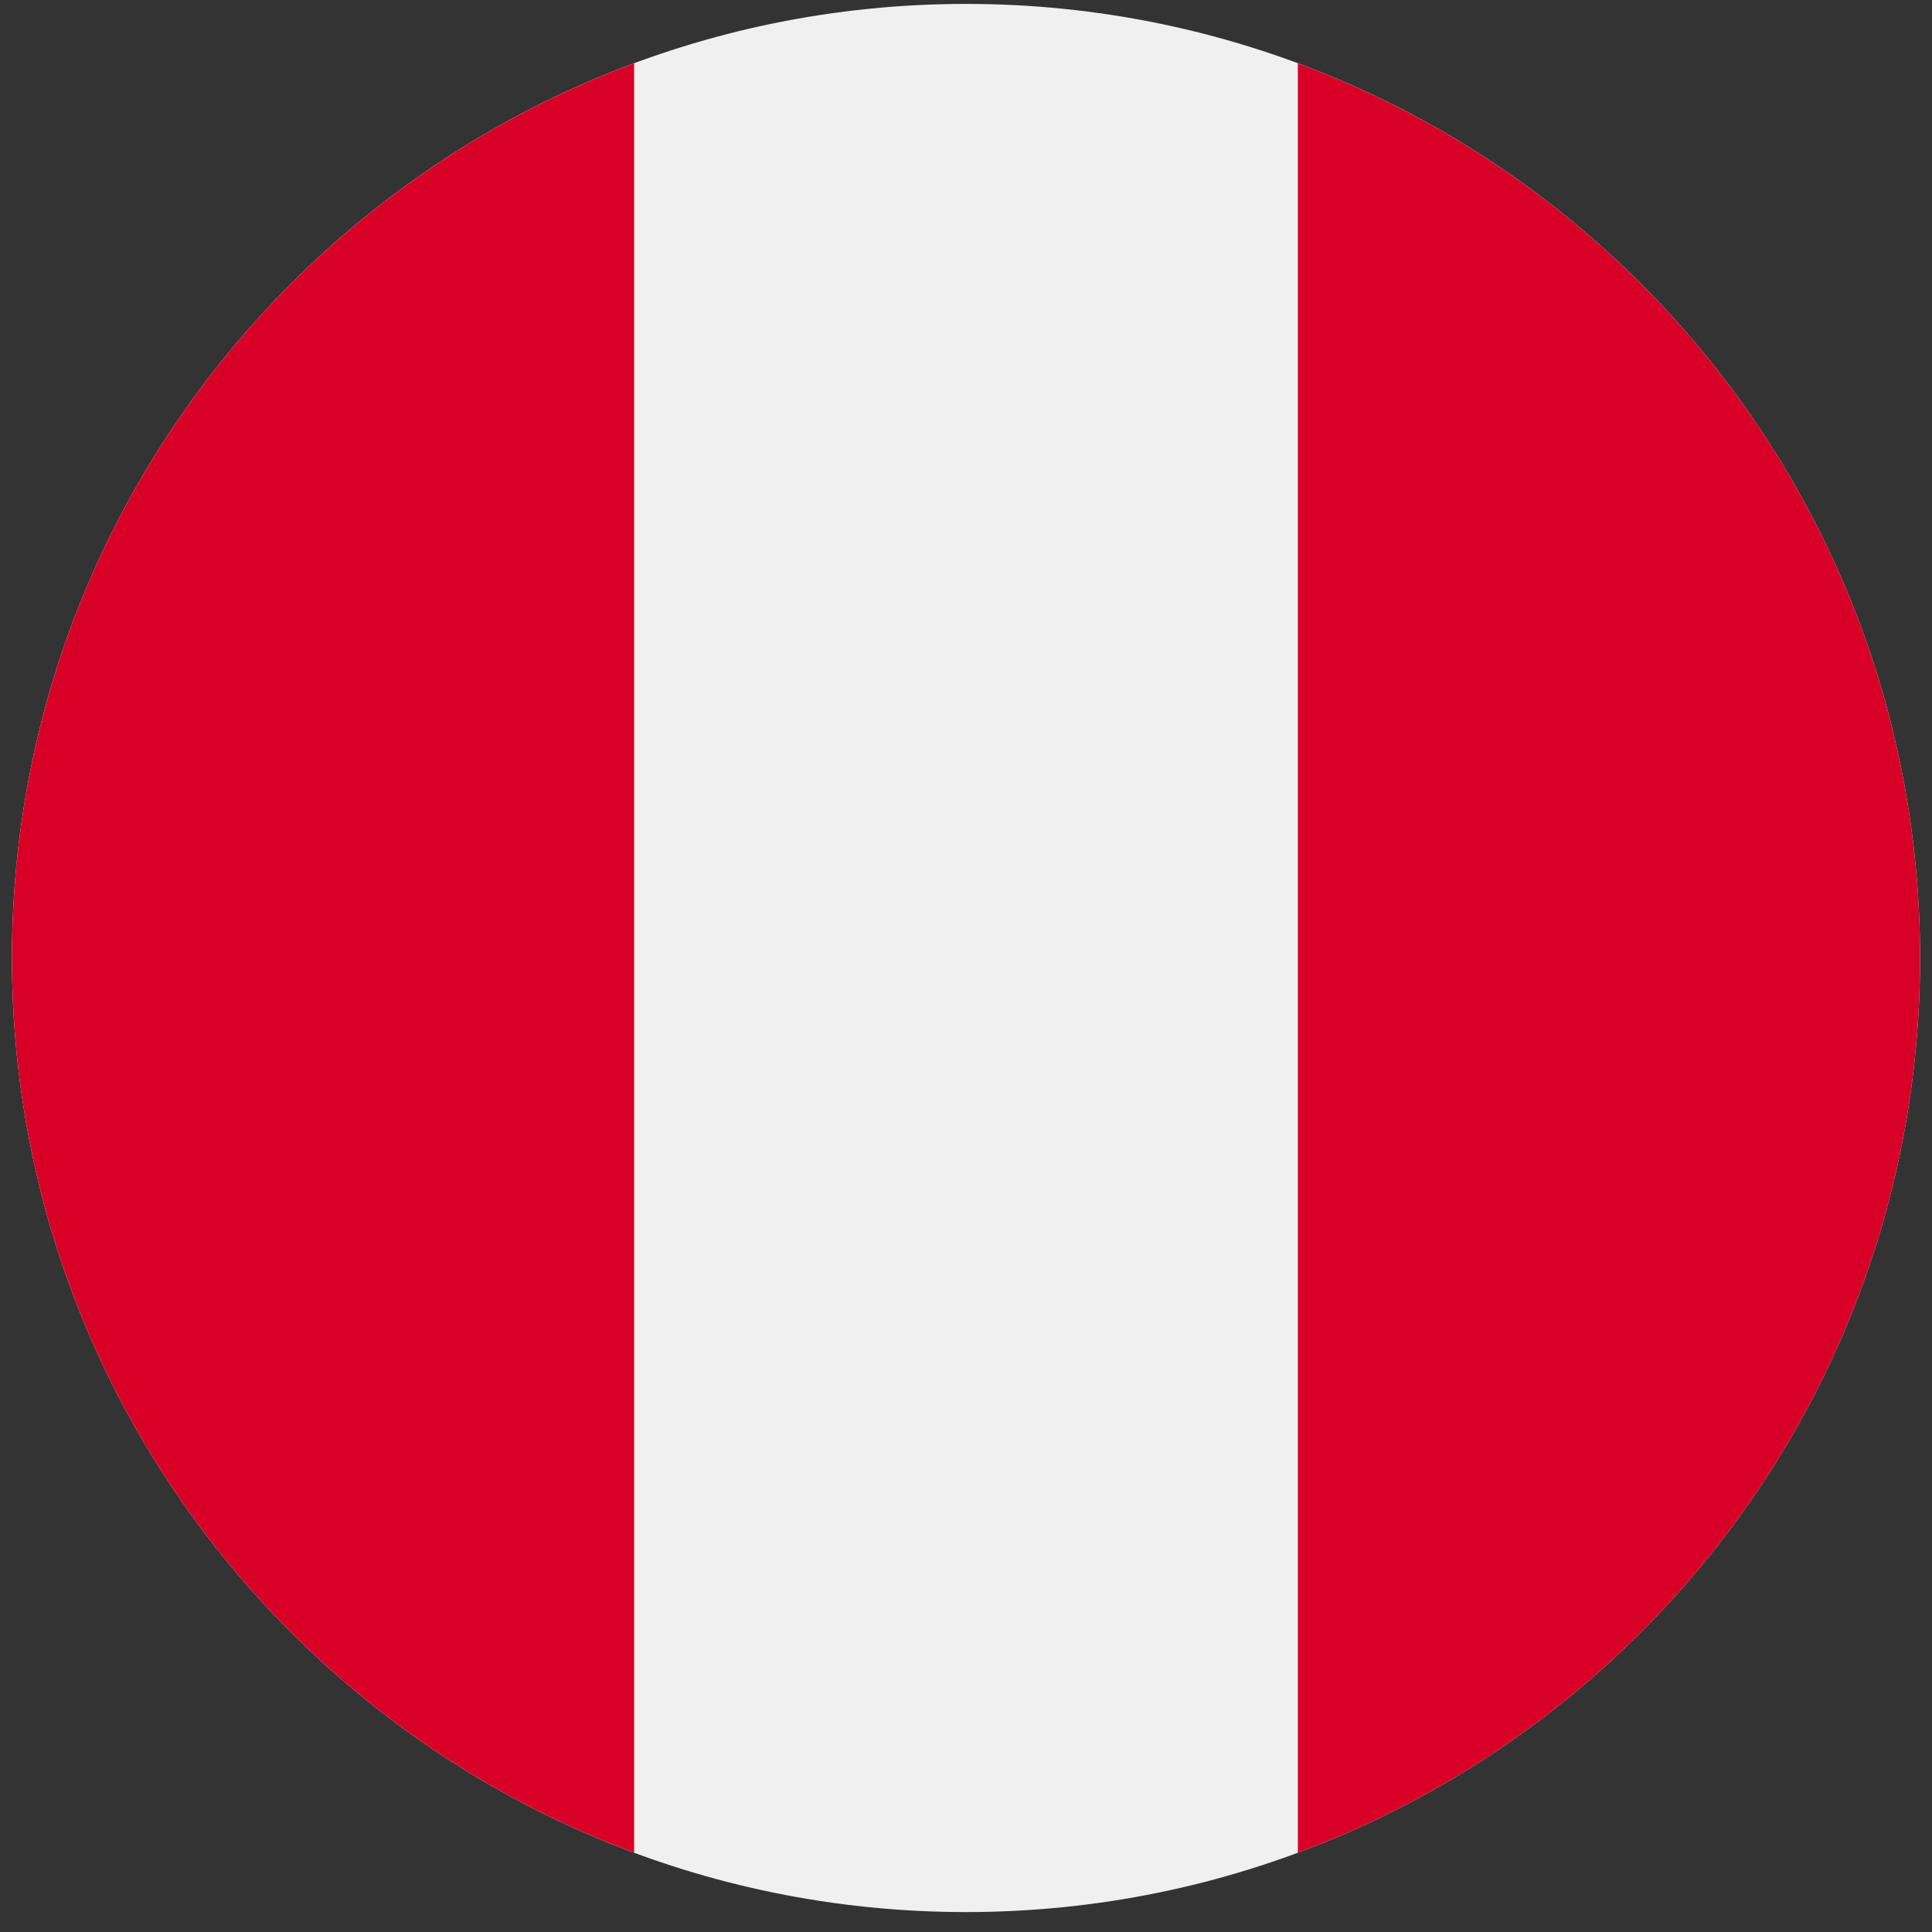
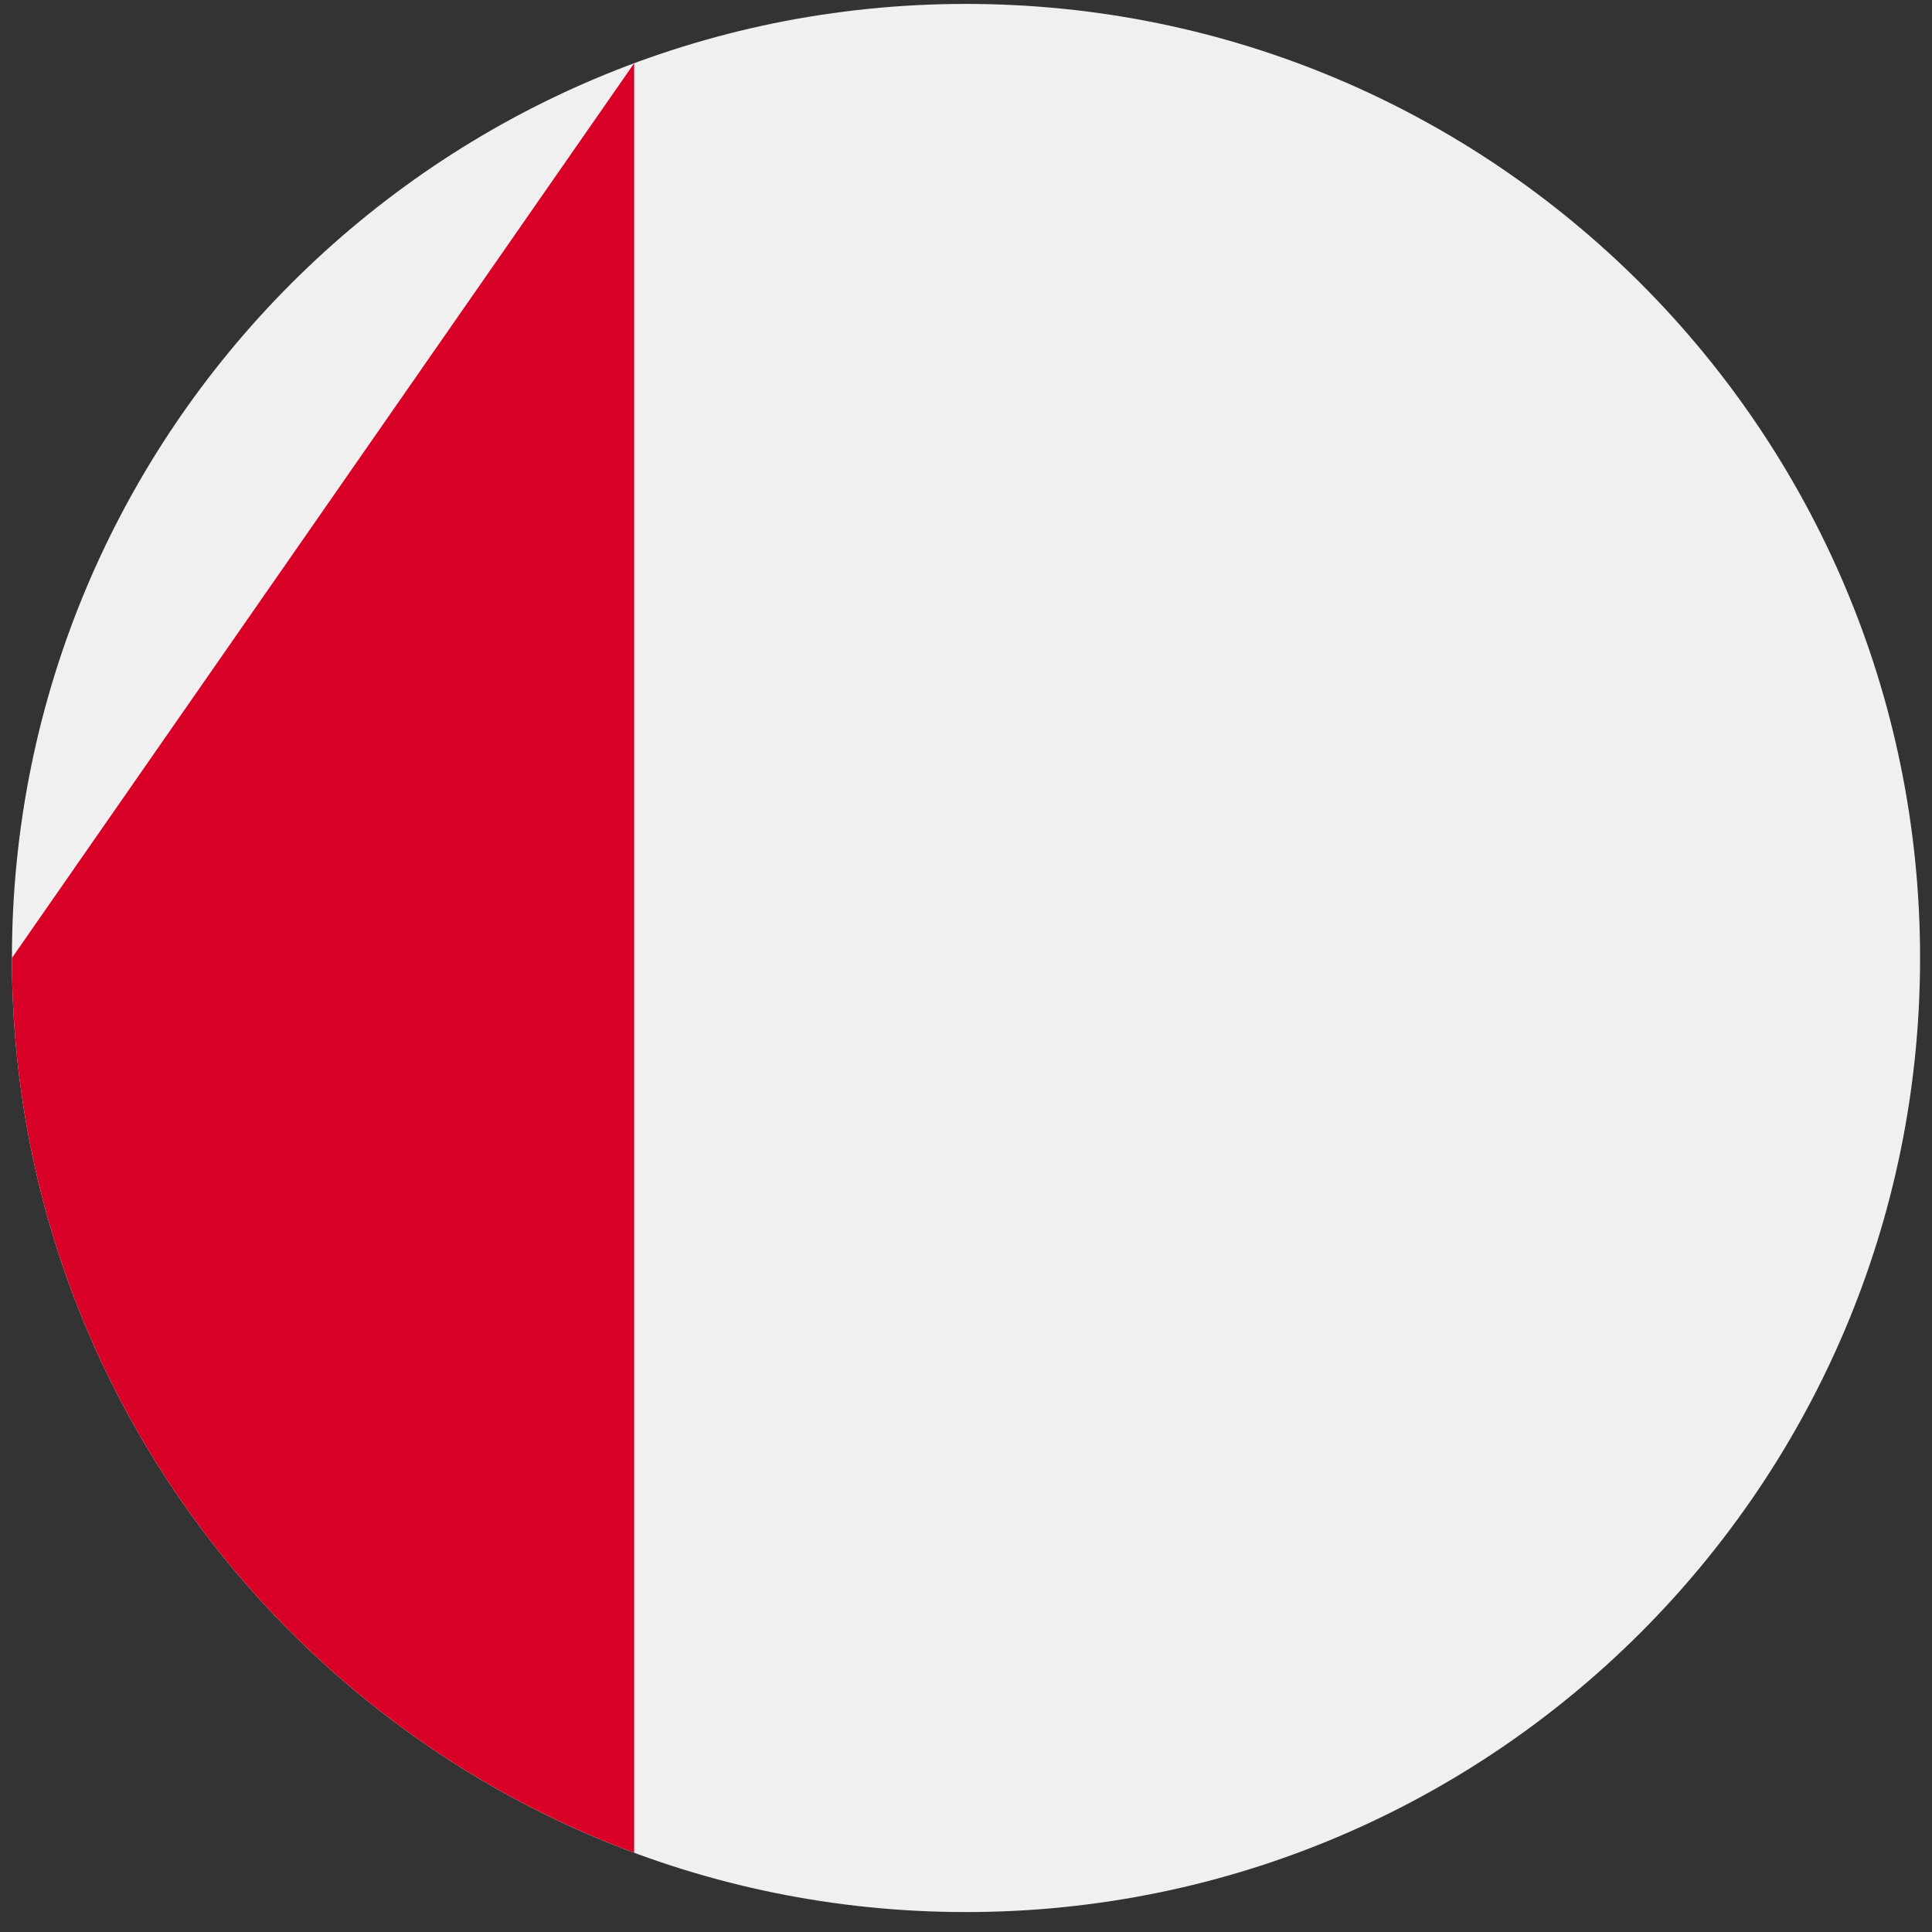
<svg xmlns="http://www.w3.org/2000/svg" width="81" height="81" viewBox="0 0 81 81" fill="none">
  <rect x="0" y="0" width="81" height="81" fill="#333333" stroke="none" />
  <g clip-path="url(#clip0_2091_9362)">
    <path d="M40.5 80.164C62.591 80.164 80.5 62.255 80.5 40.164C80.5 18.073 62.591 0.164 40.5 0.164C18.409 0.164 0.5 18.073 0.5 40.164C0.5 62.255 18.409 80.164 40.5 80.164Z" fill="#F0F0F0" />
-     <path d="M80.5 40.164C80.5 22.966 69.645 8.304 54.413 2.652V77.677C69.645 72.025 80.5 57.363 80.5 40.164Z" fill="#D80027" />
-     <path d="M0.5 40.164C0.5 57.363 11.355 72.025 26.587 77.676V2.652C11.355 8.304 0.5 22.966 0.5 40.164Z" fill="#D80027" />
+     <path d="M0.5 40.164C0.5 57.363 11.355 72.025 26.587 77.676V2.652Z" fill="#D80027" />
  </g>
  <defs>
    <clipPath id="clip0_2091_9362">
      <rect width="80" height="80" fill="white" transform="translate(0.5 0.164)" />
    </clipPath>
  </defs>
</svg>